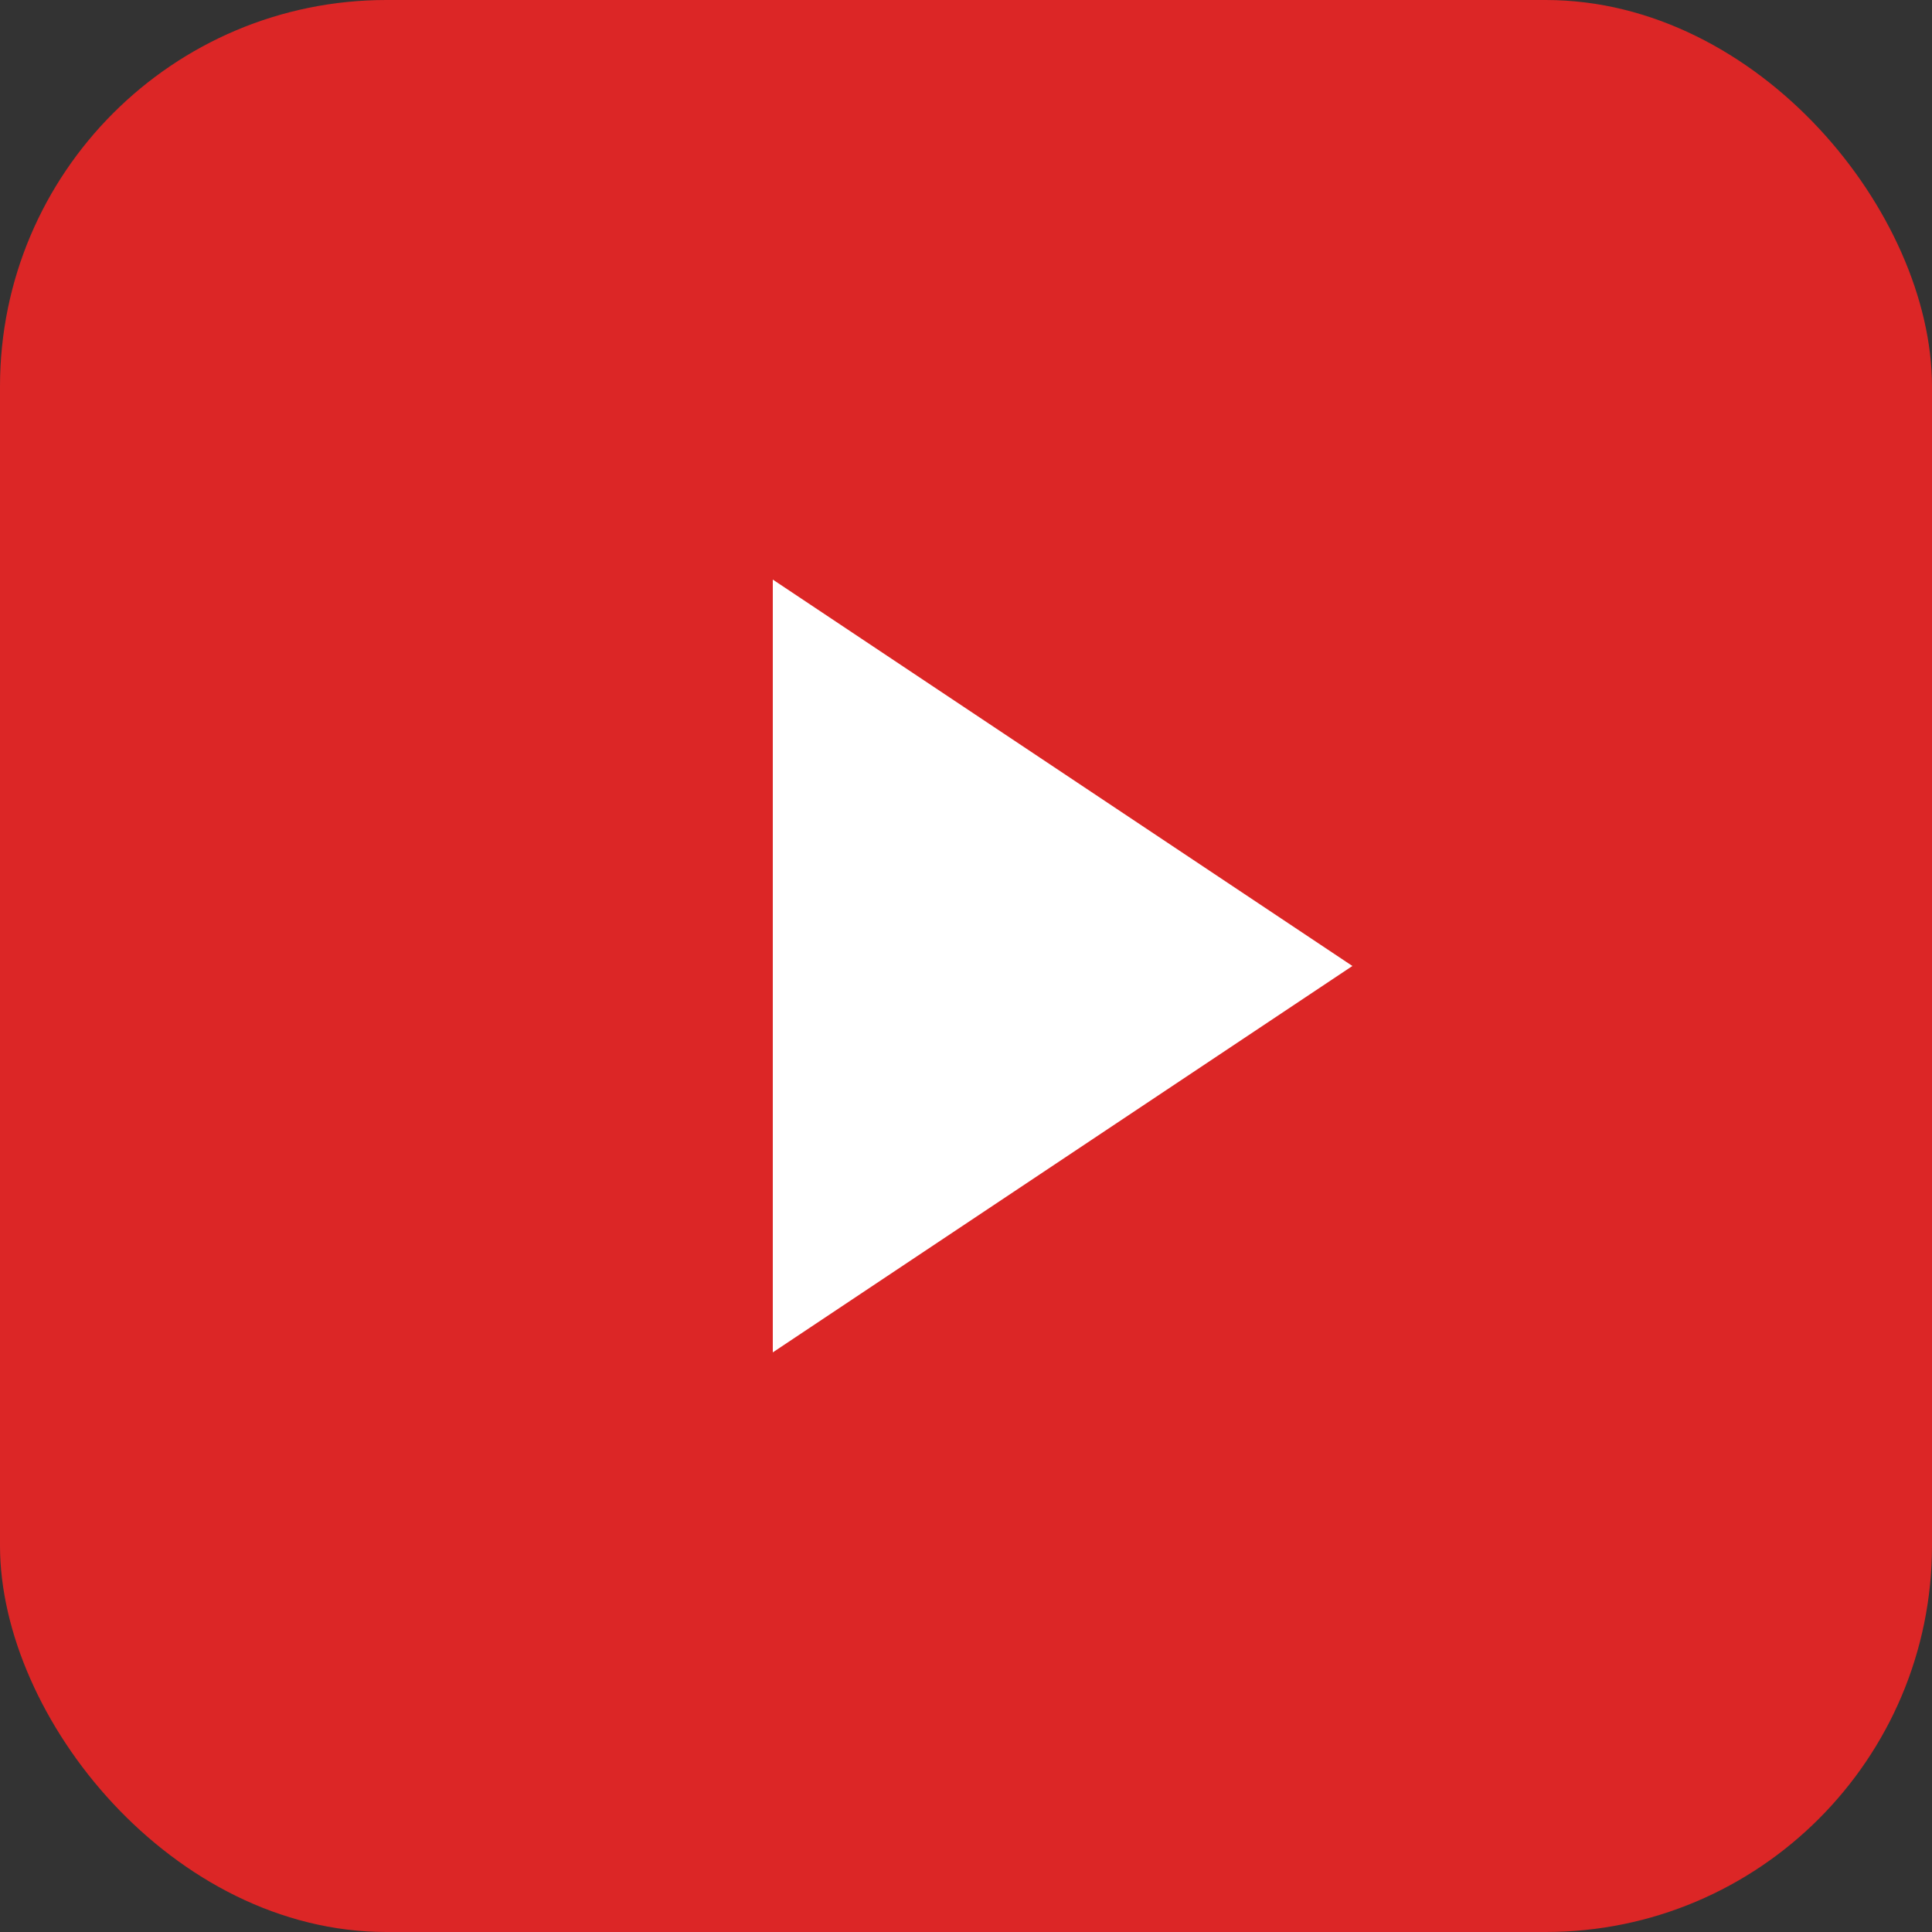
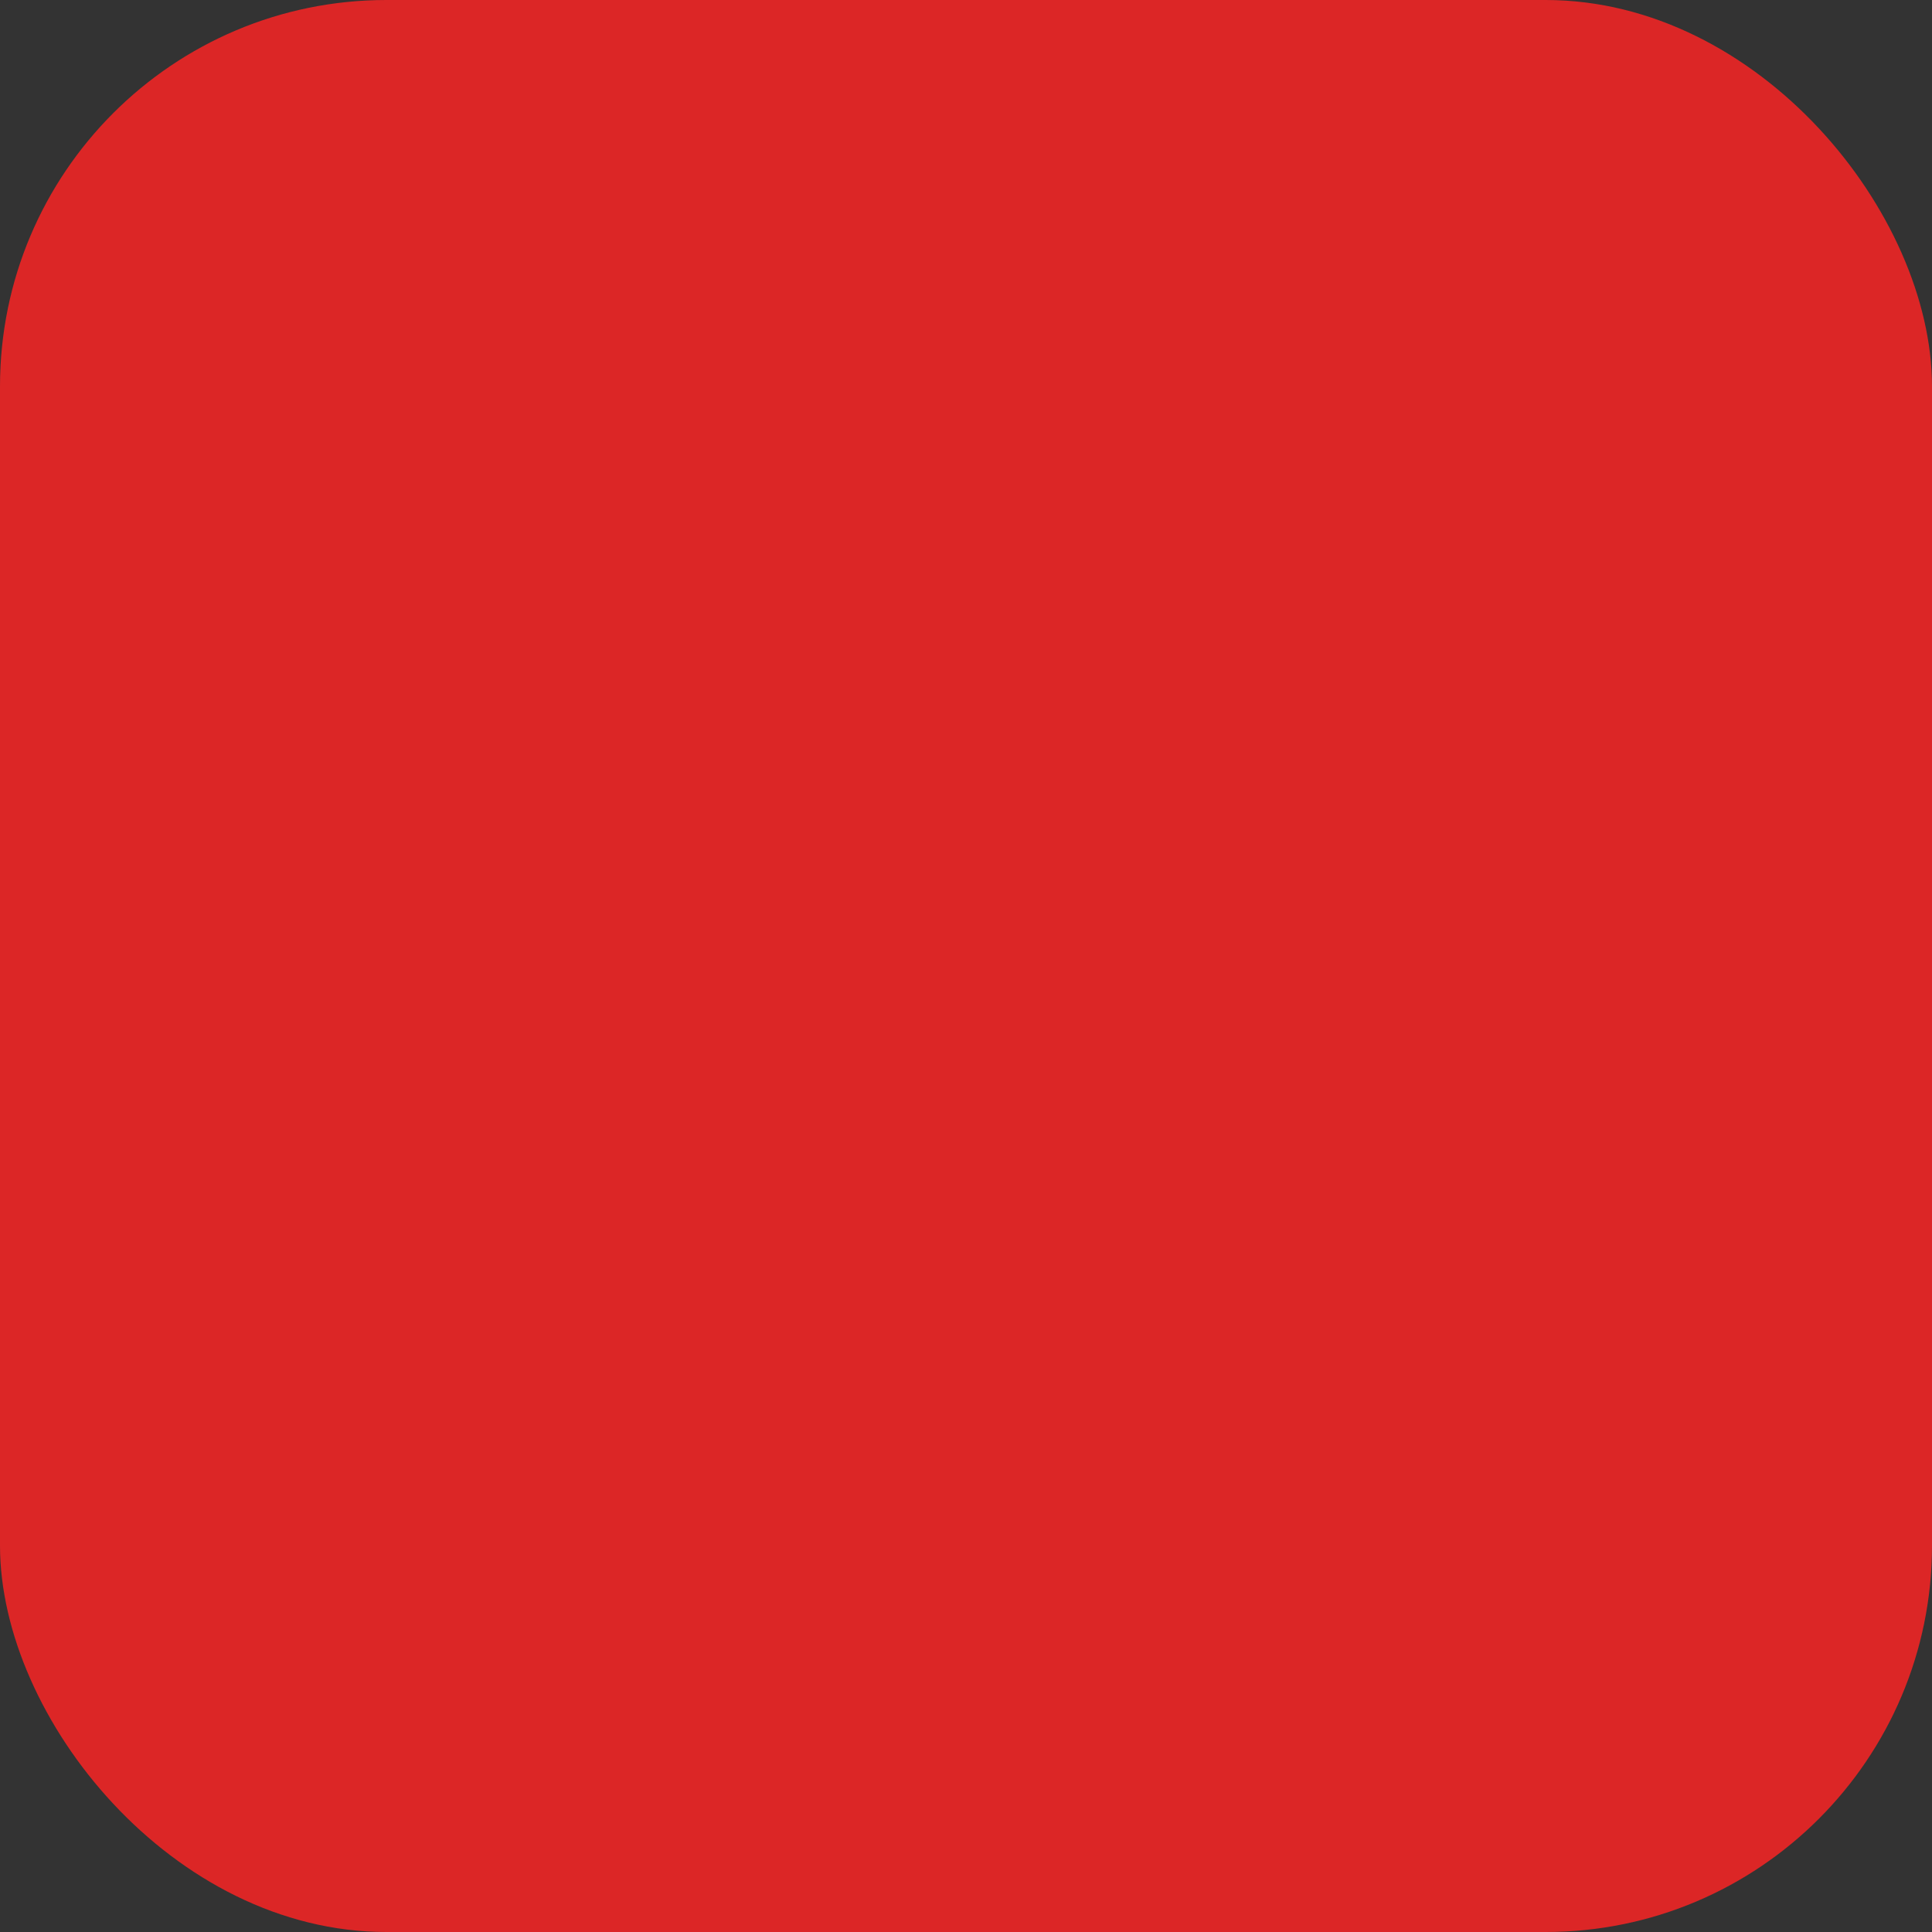
<svg xmlns="http://www.w3.org/2000/svg" viewBox="0 0 100 100">
  <rect x="0" y="0" width="100" height="100" fill="#333333" stroke="none" />
  <rect width="100" height="100" rx="20" fill="#dc2626" />
-   <path d="M70 50L40 70V30L70 50Z" fill="white" />
</svg>